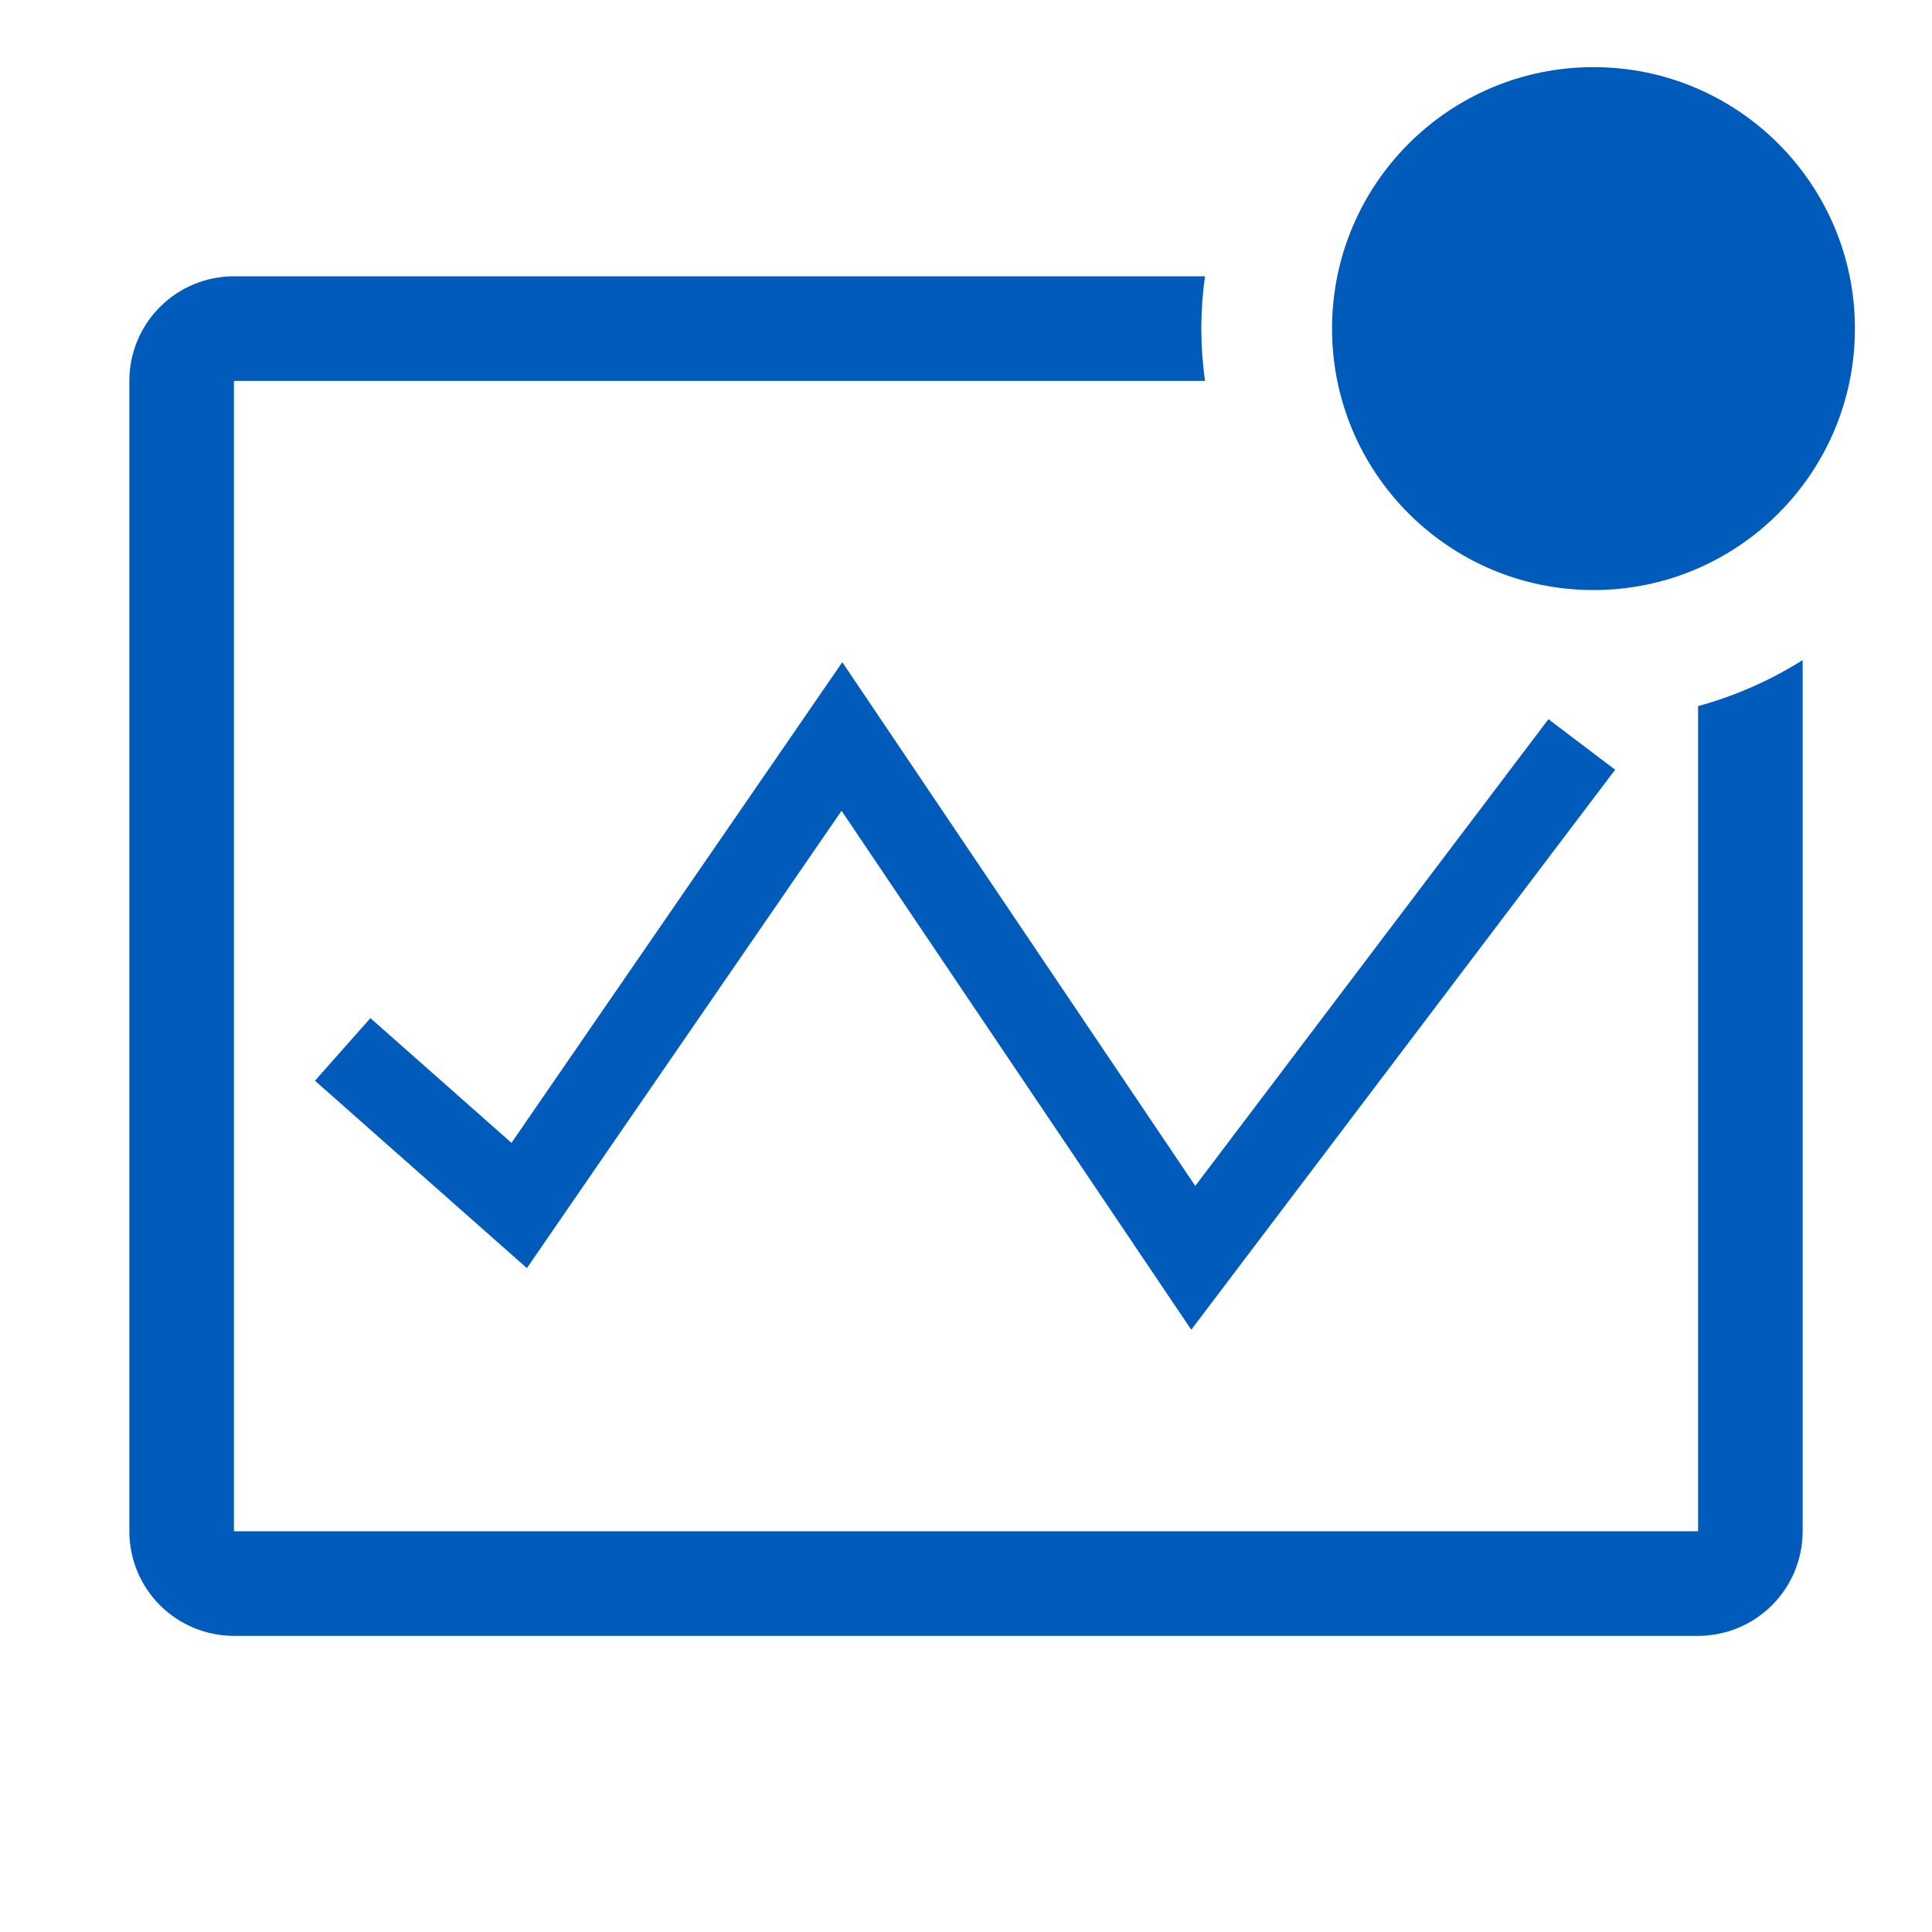
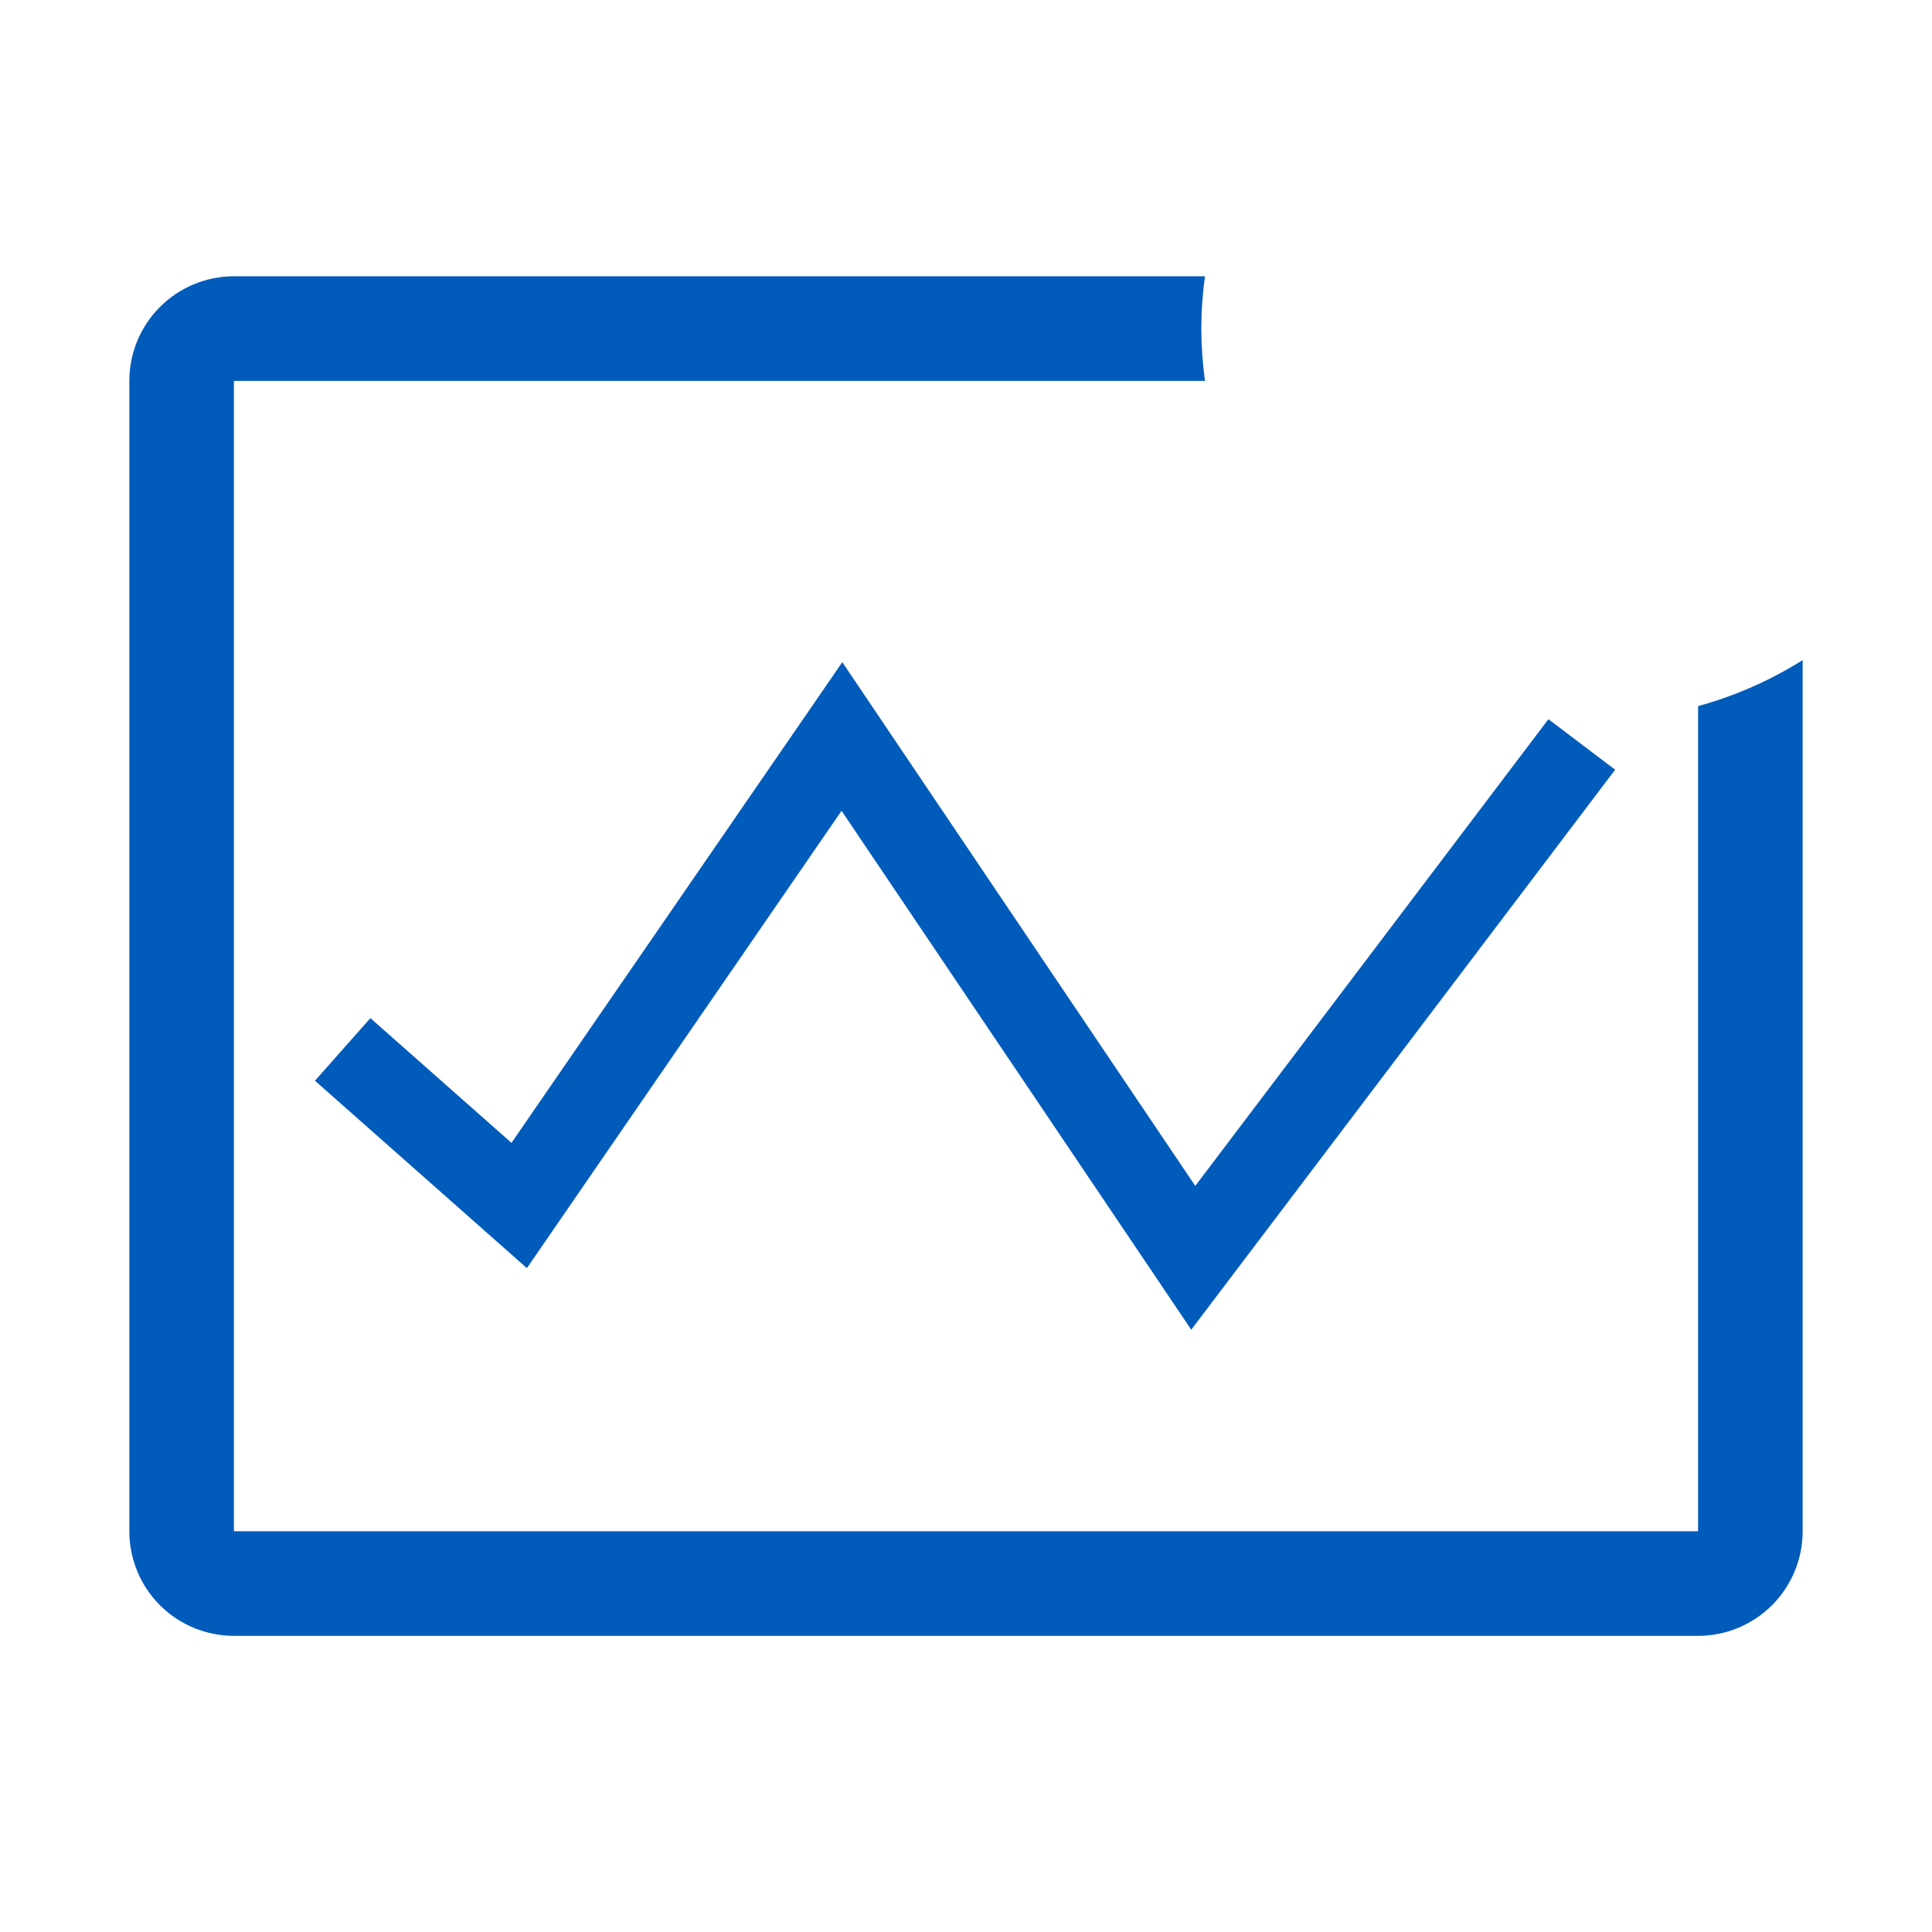
<svg xmlns="http://www.w3.org/2000/svg" width="39" height="39" viewBox="0 0 39 39" fill="none">
  <g clip-path="url(#clip0_25_416)">
    <path d="M34.278 14.254V30.911H4.722V7.689H24.324C24.276 7.339 24.251 6.986 24.25 6.633C24.251 6.279 24.275 5.927 24.324 5.577H4.722C4.162 5.577 3.625 5.8 3.229 6.196C2.833 6.592 2.611 7.129 2.611 7.689V30.911C2.611 31.471 2.833 32.008 3.229 32.404C3.625 32.799 4.162 33.022 4.722 33.022H34.278C34.838 33.022 35.375 32.799 35.77 32.404C36.166 32.008 36.389 31.471 36.389 30.911V13.325C35.734 13.737 35.023 14.049 34.278 14.254Z" fill="#005BBA" />
    <path d="M16.988 16.367L10.636 25.599L6.358 21.816L7.477 20.552L10.325 23.07L17.003 13.367L24.128 23.939L31.257 14.518L32.604 15.538L24.047 26.842L16.988 16.367Z" fill="#005BBA" />
-     <path d="M32.167 11.911C35.081 11.911 37.444 9.548 37.444 6.633C37.444 3.718 35.081 1.355 32.167 1.355C29.252 1.355 26.889 3.718 26.889 6.633C26.889 9.548 29.252 11.911 32.167 11.911Z" fill="#005BBA" />
  </g>
  <defs>
    <clipPath id="clip0_25_416">
      <rect width="38" height="38" fill="white" transform="translate(0.5 0.3)" />
    </clipPath>
  </defs>
</svg>